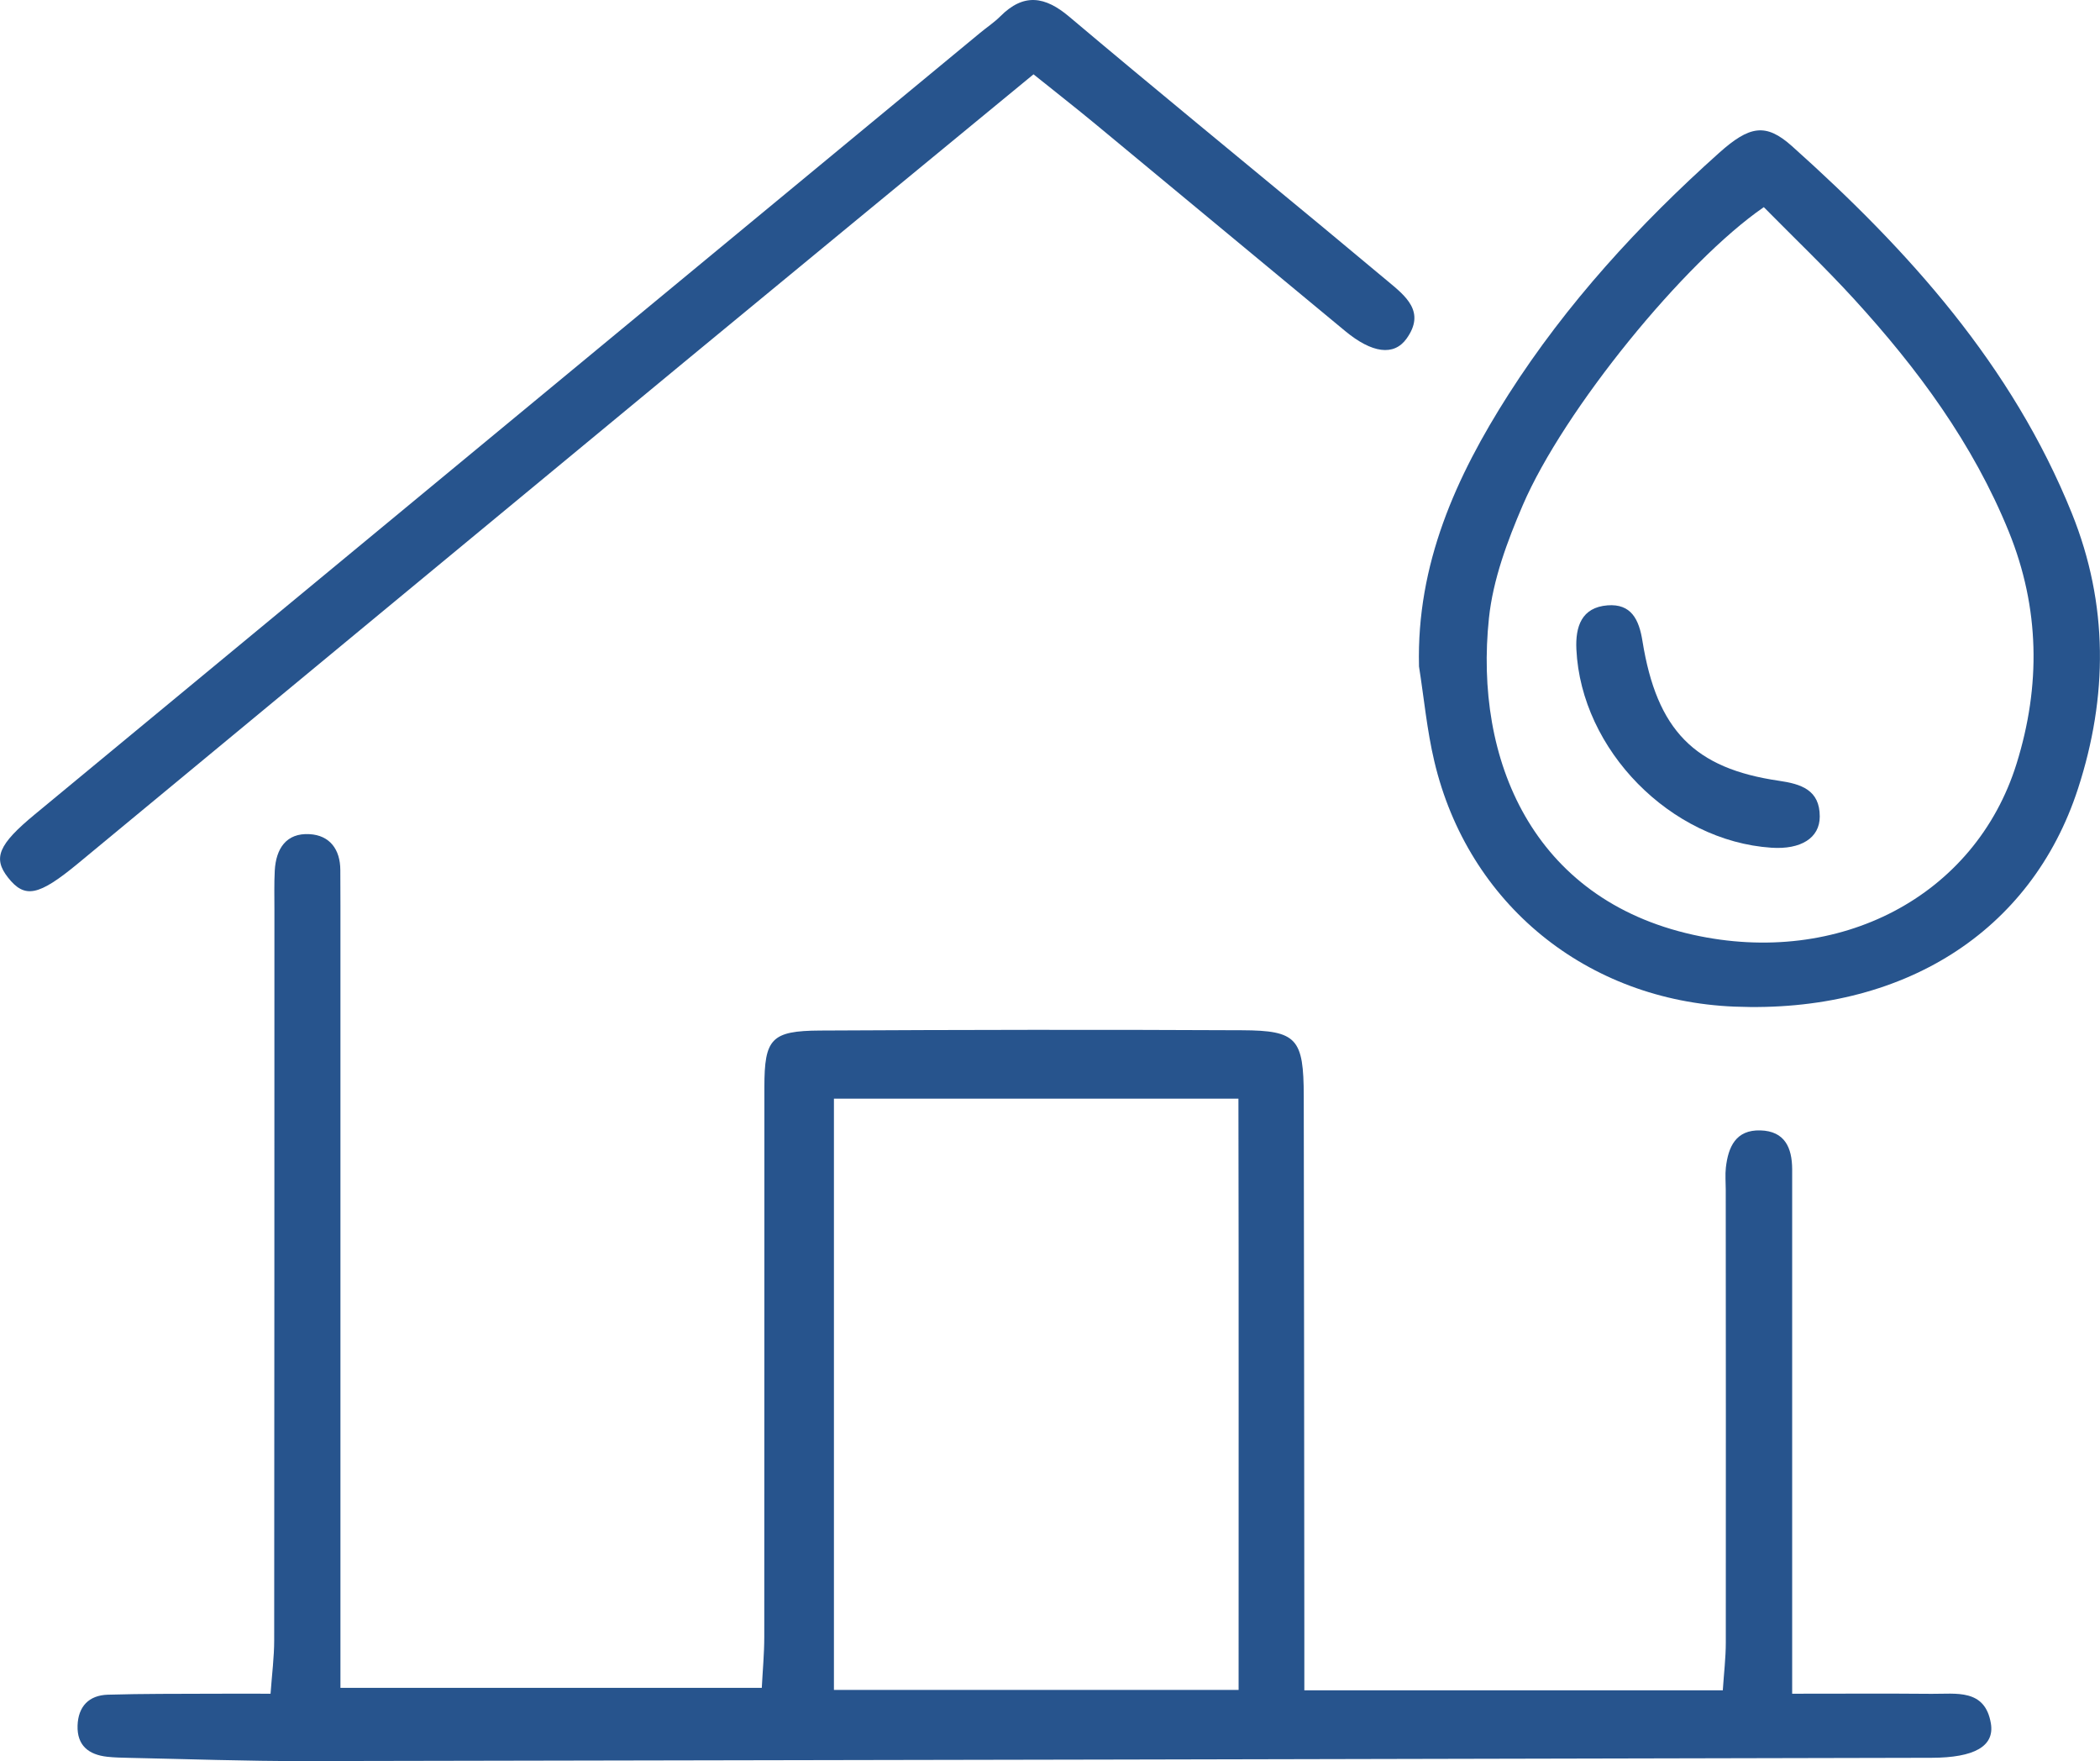
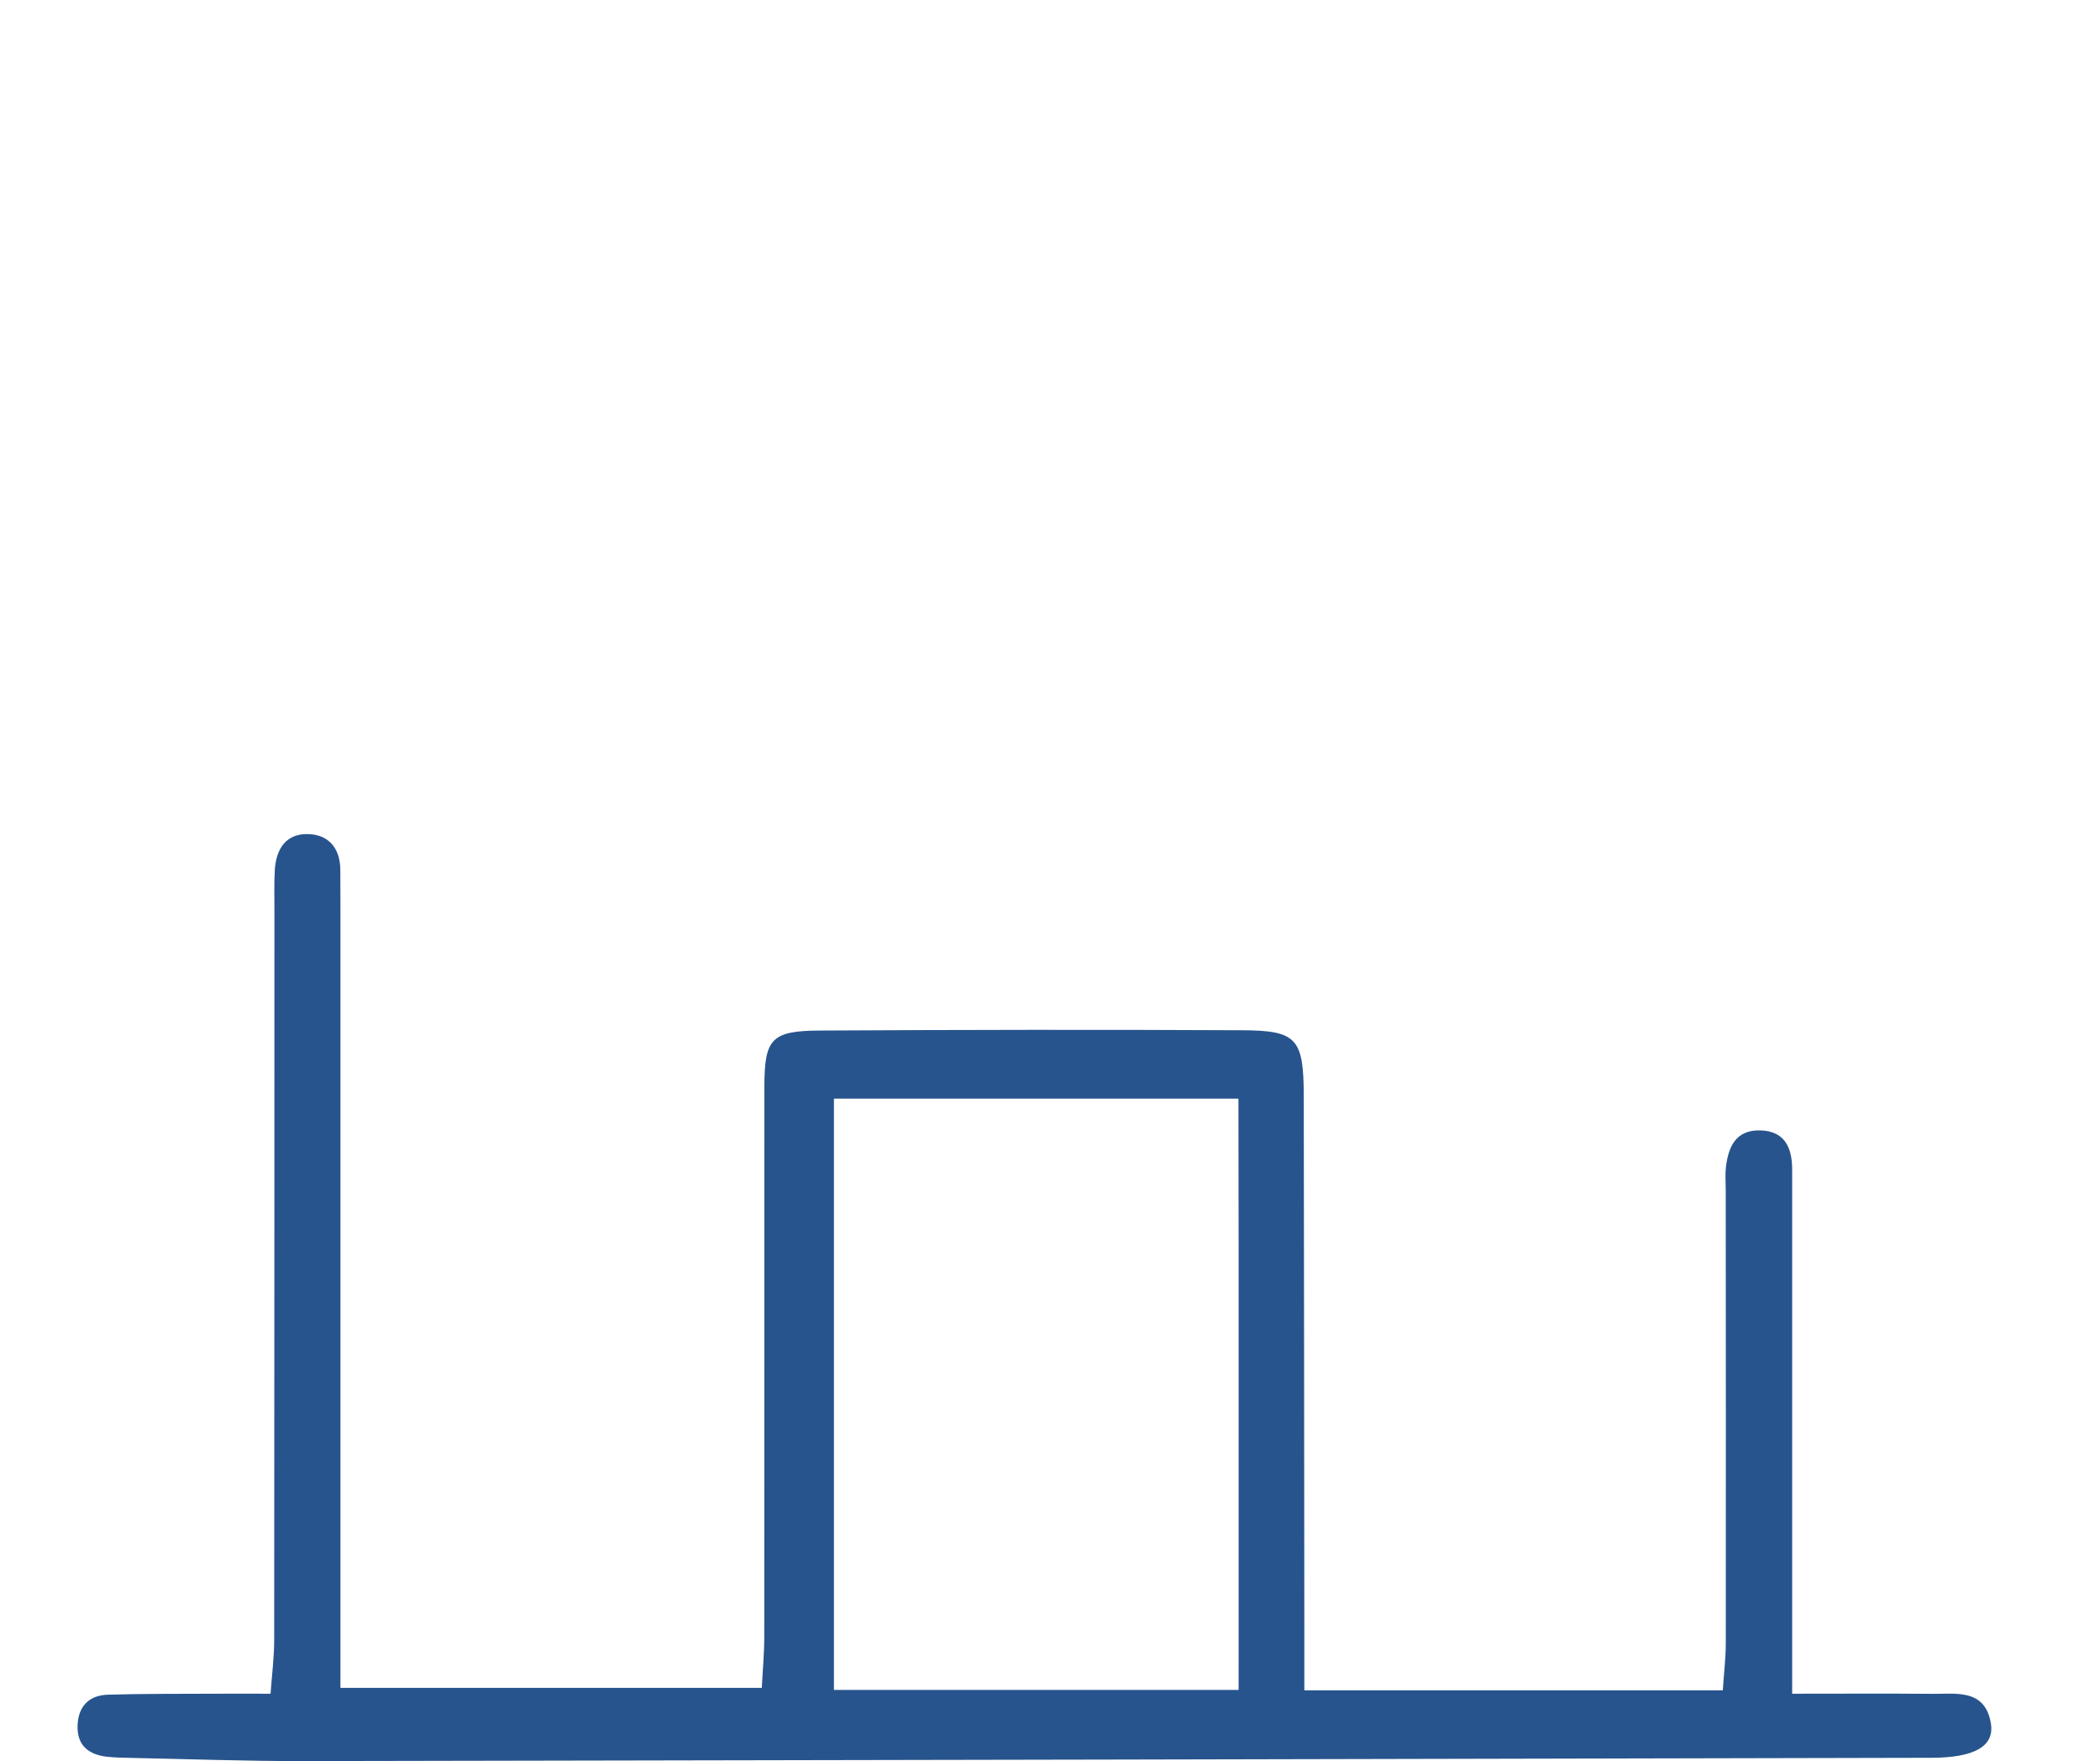
<svg xmlns="http://www.w3.org/2000/svg" id="Layer_2" viewBox="0 0 363.88 305.09">
  <defs>
    <style>.cls-1{fill:#27548d;}</style>
  </defs>
  <g id="Calque_1">
    <path class="cls-1" d="M226,292.83h72.52c.19-2.93,.52-5.6,.52-8.27,.03-26.16,0-52.32-.01-78.48,0-1.27-.12-2.55,.02-3.8,.41-3.58,1.71-6.57,5.98-6.45,4.23,.12,5.49,2.99,5.51,6.72,0,1.78,0,3.56,0,5.33,0,25.4,0,50.8,0,76.19,0,2.73,0,5.45,0,9.35,8.61,0,16.4-.05,24.17,.02,4.22,.04,9.24-.93,10.26,5.12,.67,3.97-2.87,5.94-10.26,5.96-93.96,.21-187.93,.42-281.89,.57-10.15,.02-20.3-.35-30.46-.56-1.27-.03-2.54-.05-3.8-.19-3.2-.36-5.23-1.95-5.12-5.4,.11-3.31,1.96-5.25,5.24-5.35,6.09-.18,12.19-.14,18.28-.17,3.01-.02,6.02,0,9.92,0,.25-3.45,.63-6.35,.63-9.26,.04-42.16,.03-84.32,.04-126.48,0-2.29-.06-4.58,.06-6.86,.21-3.79,1.98-6.55,6.04-6.31,3.49,.2,5.31,2.64,5.32,6.22,0,2.03,.02,4.06,.02,6.1,0,41.91,0,83.81,0,125.72,0,3.03,0,6.06,0,9.85h73.01c.15-2.96,.43-5.89,.43-8.83,.03-31.75,0-63.49,.02-95.24,0-8.39,1.2-9.75,9.65-9.8,24.38-.13,48.76-.17,73.14-.05,9.5,.04,10.65,1.45,10.67,11.42,.06,31.24,.07,62.48,.1,93.72,0,2.95,0,5.9,0,9.2Zm-11.38-.07c-.01-34.75,.04-68.58-.03-102.43h-70.09v102.43h70.12Z" />
-     <path class="cls-1" d="M245.88,115.39c-.44-17.65,6.4-32.81,15.54-47.11,10.05-15.71,22.57-29.36,36.43-41.77,5.31-4.75,8.12-5.25,12.66-1.19,20.21,18.08,38.14,37.96,48.49,63.6,6.36,15.77,6.25,31.77,1.07,47.7-8.11,24.94-30.47,38.95-59.51,37.77-25.6-1.04-46.19-17.75-52.03-42.51-1.28-5.4-1.79-10.98-2.66-16.48Zm59.73-79.49c-13.71,9.43-34.66,35.12-41.76,51.64-2.67,6.22-5.15,12.88-5.85,19.53-2.59,24.51,7.52,48.69,35.36,54.87,25.28,5.61,48.88-6.58,56.07-29.66,4.19-13.46,4.03-26.92-1.35-40.17-6.2-15.26-15.8-28.24-26.79-40.27-5.07-5.54-10.52-10.73-15.66-15.95Z" />
-     <path class="cls-1" d="M179.09,12.87c-20.61,16.97-40.6,33.39-60.55,49.87-35.03,28.93-70.03,57.91-105.04,86.86-6.83,5.64-9.21,6.11-12.11,2.43-2.65-3.37-1.69-5.72,4.66-10.96C60.62,95.94,115.22,50.83,169.81,5.71c1.17-.97,2.46-1.82,3.53-2.89,4.04-4.05,7.73-3.48,11.94,.08,14.55,12.27,29.29,24.32,43.95,36.46,3.71,3.08,7.41,6.17,11.12,9.26,3.2,2.66,6.73,5.37,3.37,10.05-2.2,3.06-6,2.51-10.62-1.31-14.48-11.97-28.92-23.98-43.39-35.95-3.31-2.73-6.69-5.38-10.62-8.53Z" />
-     <path class="cls-1" d="M306.95,146.86c-17.46-1.16-32.97-16.93-33.8-34.36-.19-3.97,.91-7.28,5.4-7.63,4.09-.31,5.45,2.42,6.05,6.19,2.49,15.46,9,22.07,23.65,24.2,3.85,.56,7.08,1.59,7.07,6.2,0,3.73-3.29,5.74-8.37,5.4Z" />
+     <path class="cls-1" d="M306.95,146.86Z" />
  </g>
</svg>